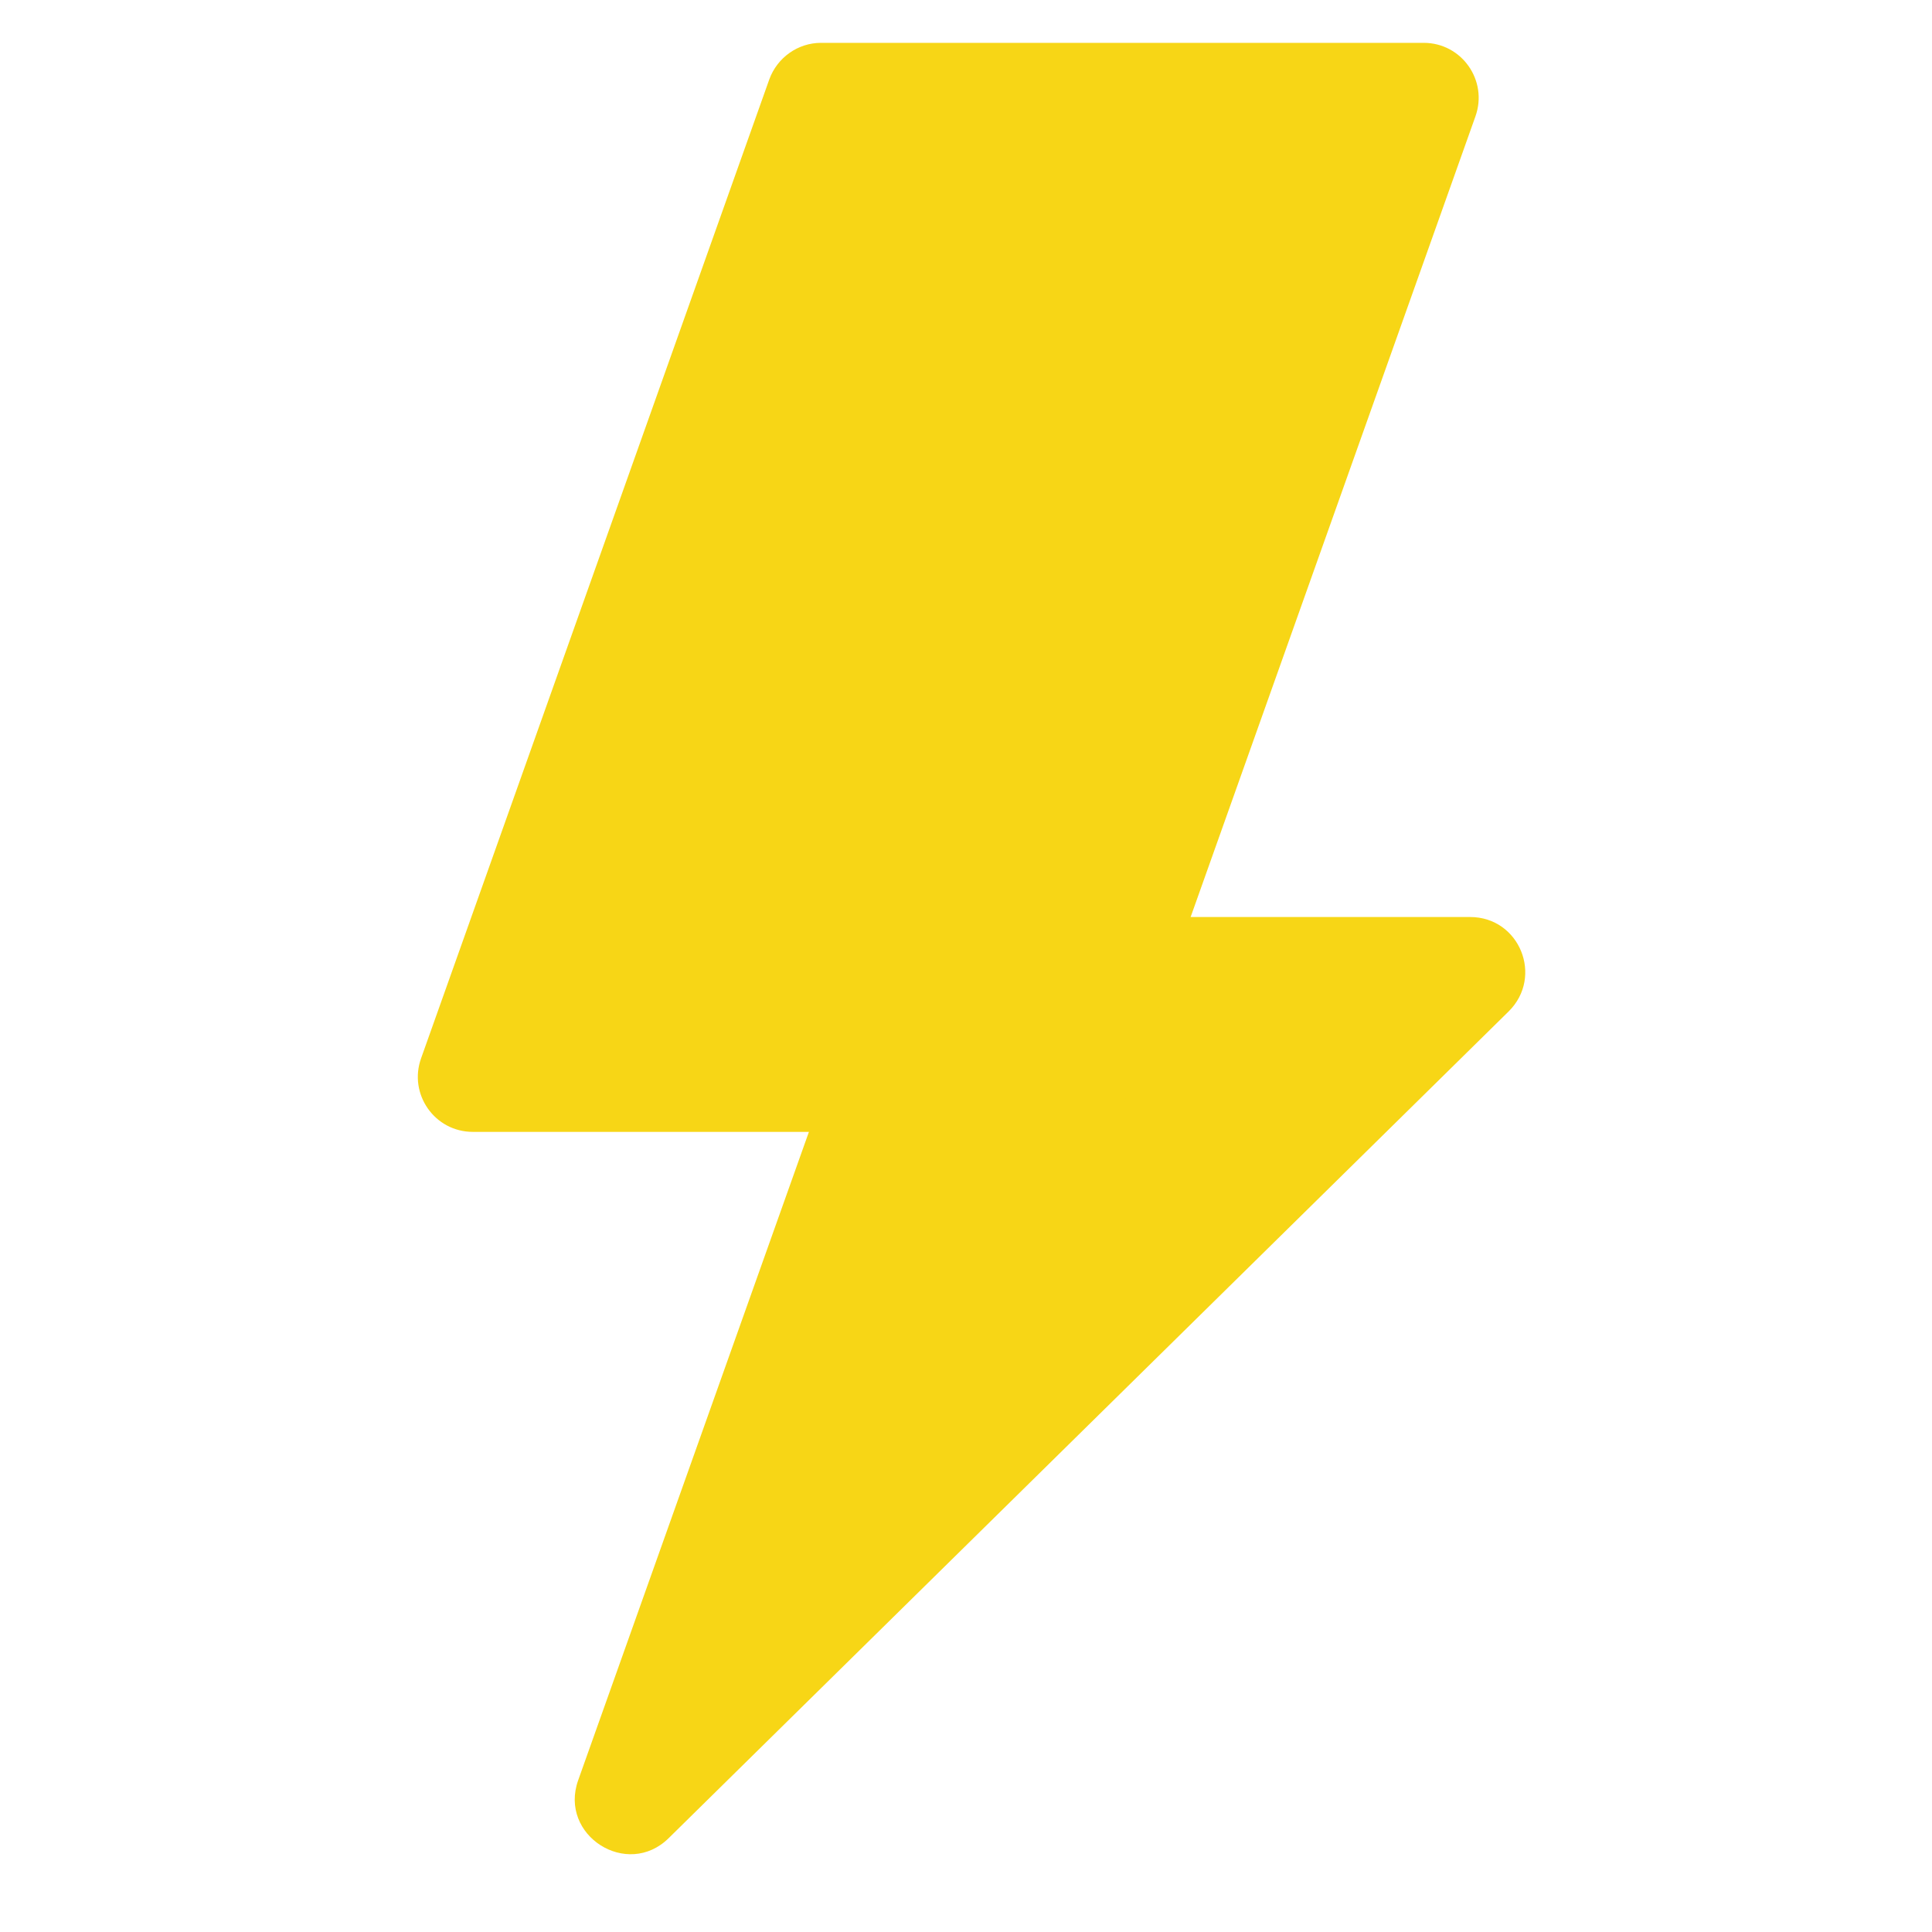
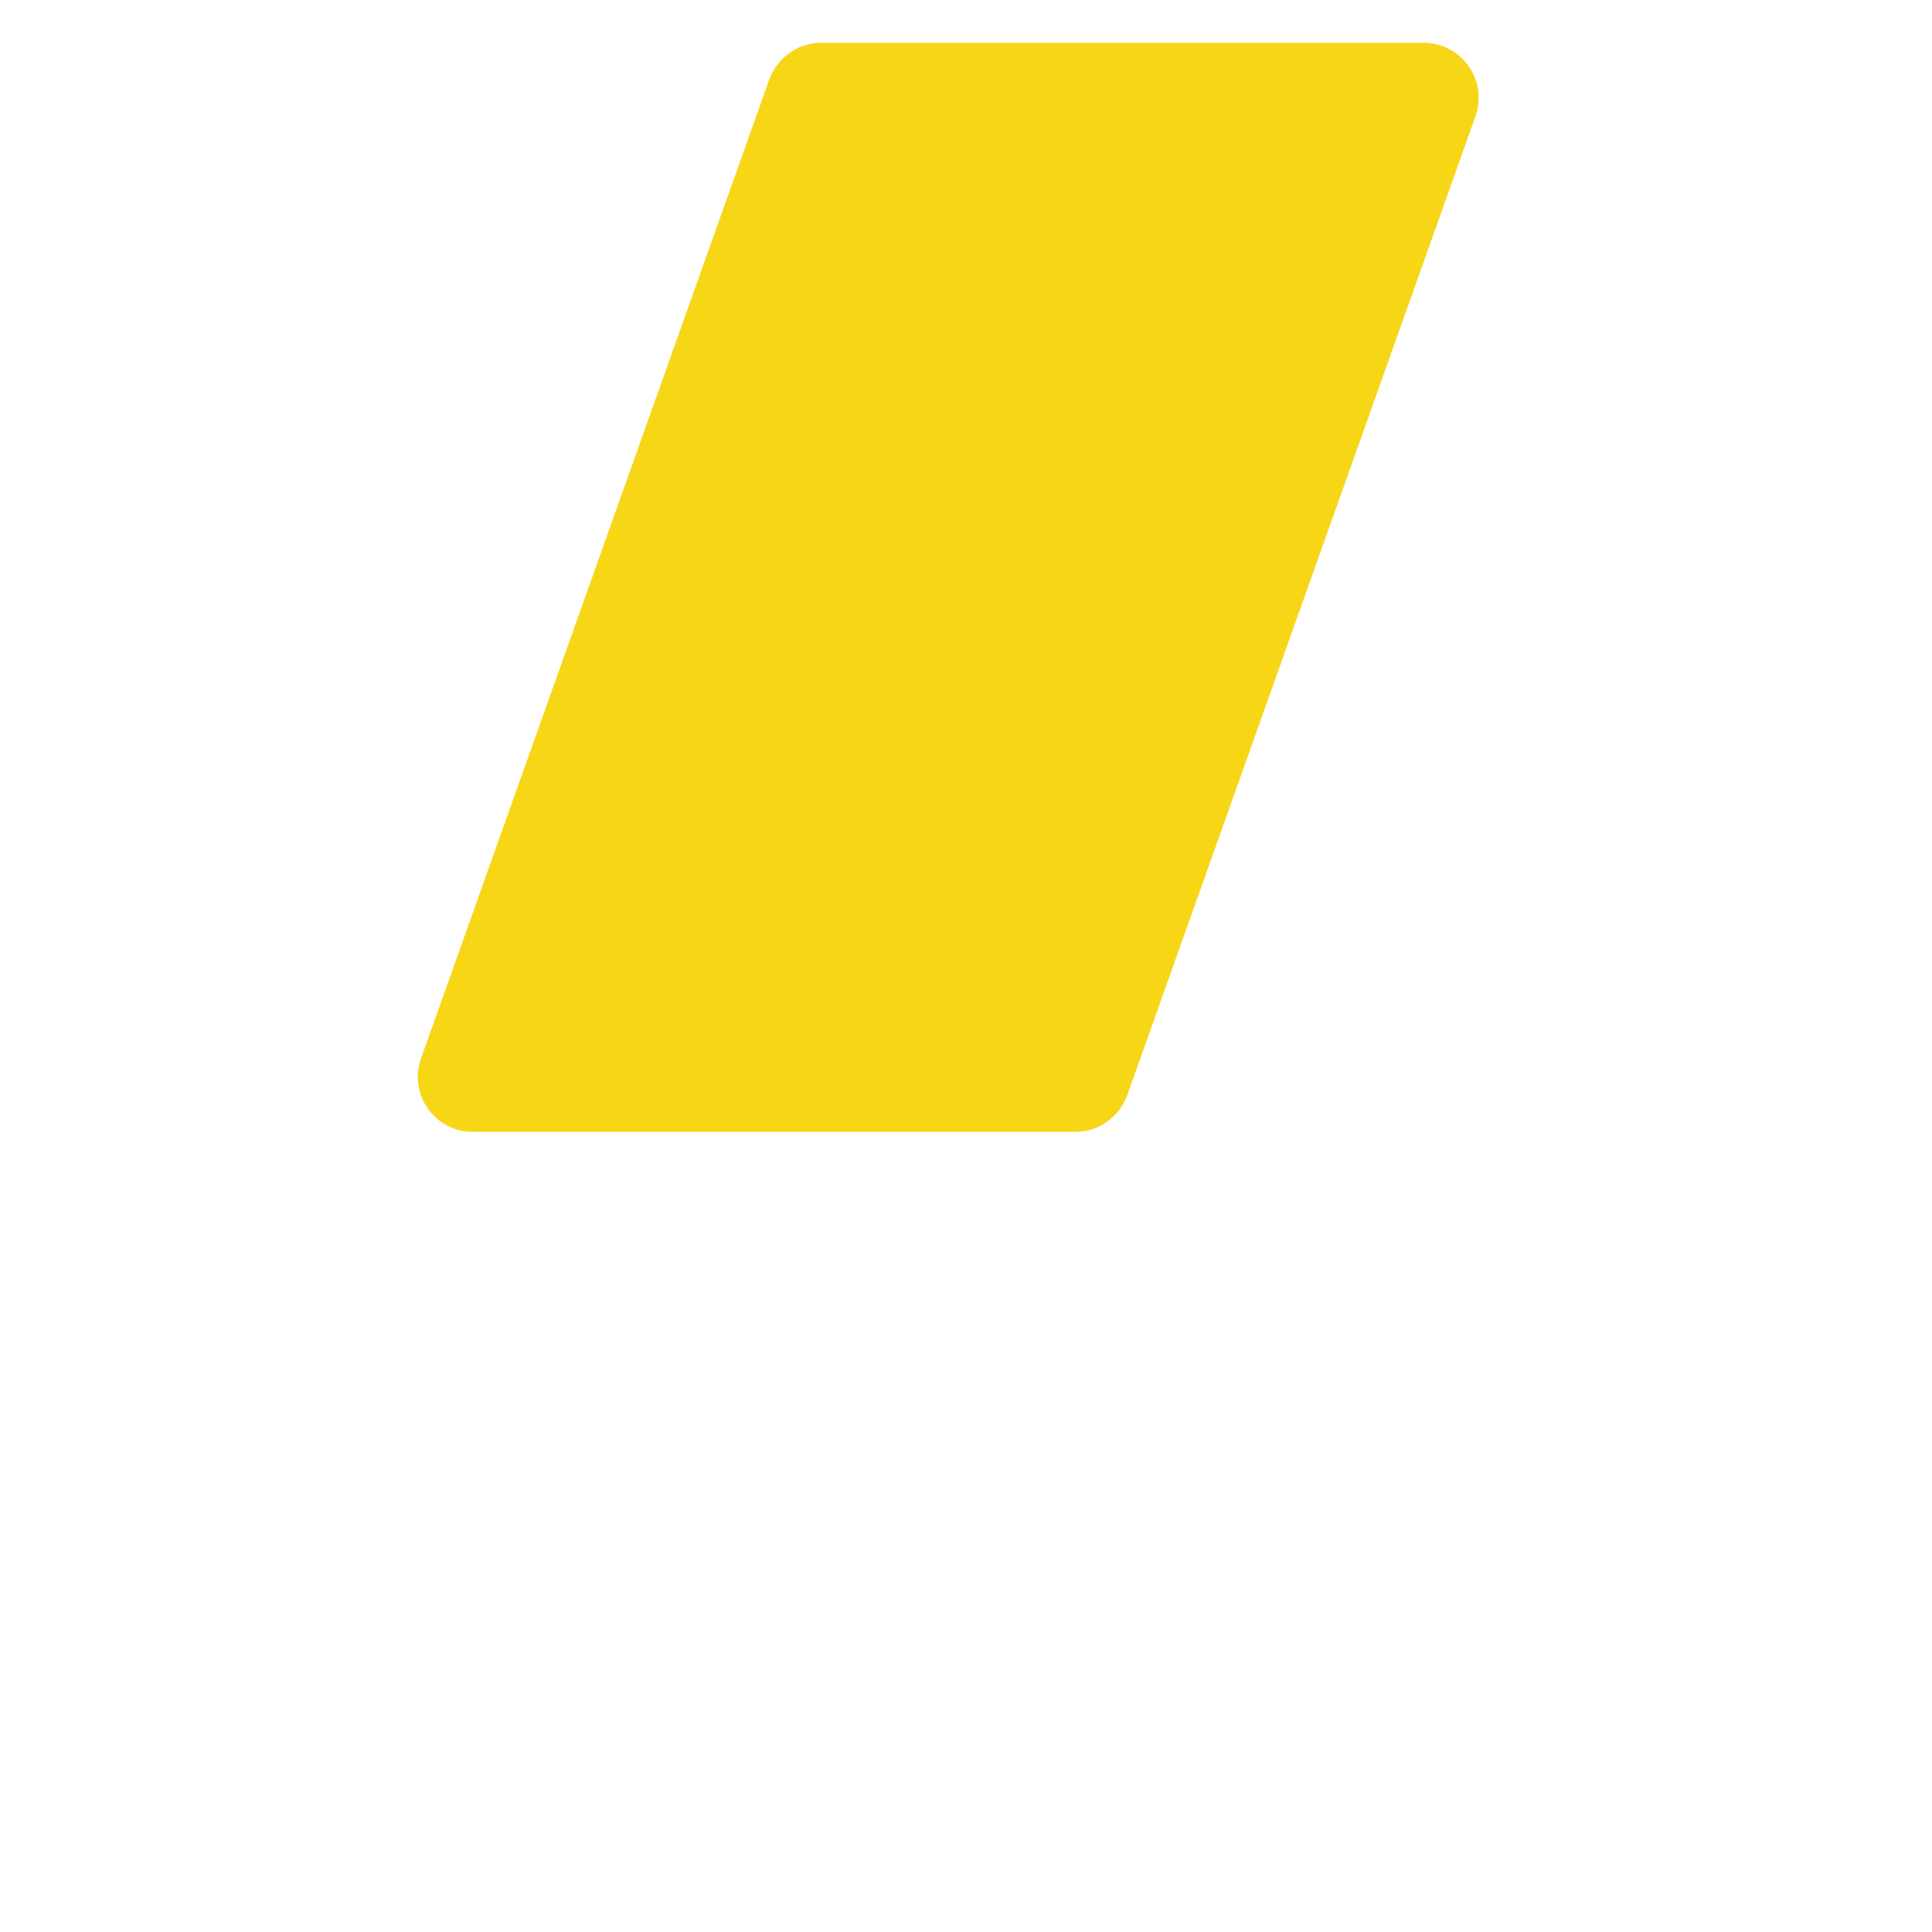
<svg xmlns="http://www.w3.org/2000/svg" width="57" height="57" viewBox="0 0 57 57" fill="none">
  <g style="mix-blend-mode:multiply">
-     <path d="M17.058 52.523L25.737 28.135C25.971 27.489 26.584 27.055 27.264 27.055H43.373C44.833 27.055 45.546 28.815 44.51 29.84L19.732 54.227C18.507 55.442 16.479 54.15 17.058 52.523Z" fill="#F7D616" />
-   </g>
+     </g>
  <g style="mix-blend-mode:multiply">
-     <path d="M31.731 33.394H13.95C12.825 33.394 12.045 32.28 12.424 31.221L22.696 2.344C22.93 1.698 23.542 1.264 24.222 1.264H42.003C43.128 1.264 43.908 2.378 43.529 3.436L33.257 32.313C33.023 32.959 32.411 33.394 31.731 33.394Z" fill="#F7D616" />
+     <path d="M31.731 33.394H13.95C12.825 33.394 12.045 32.28 12.424 31.221L22.696 2.344C22.93 1.698 23.542 1.264 24.222 1.264H42.003C43.128 1.264 43.908 2.378 43.529 3.436L33.257 32.313C33.023 32.959 32.411 33.394 31.731 33.394" fill="#F7D616" />
  </g>
</svg>